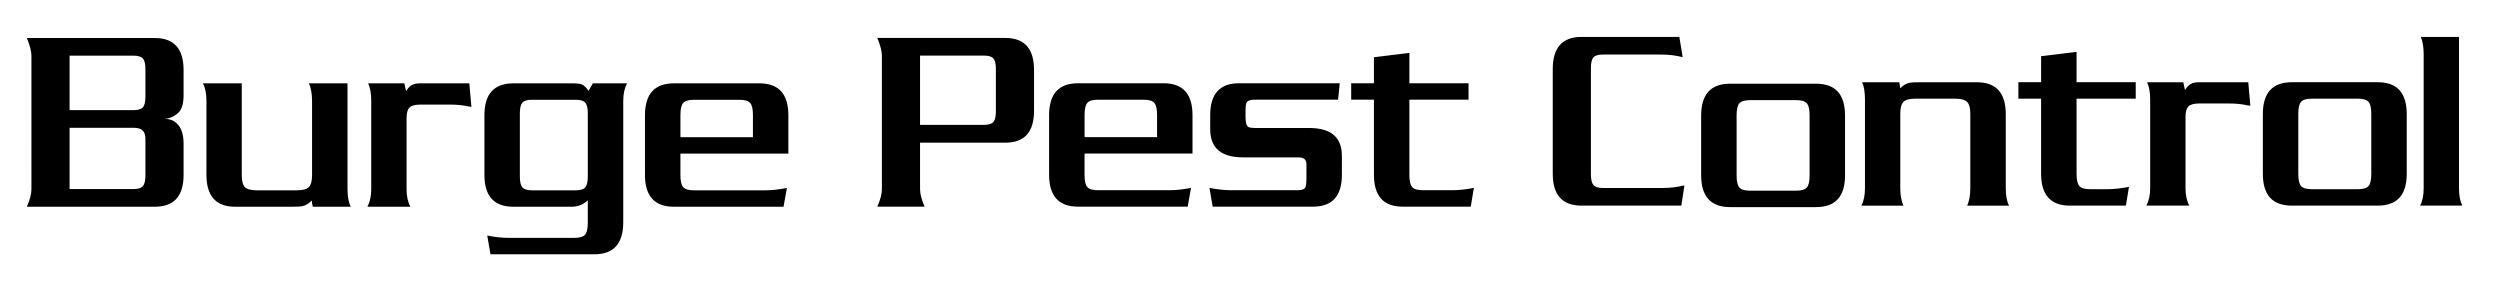
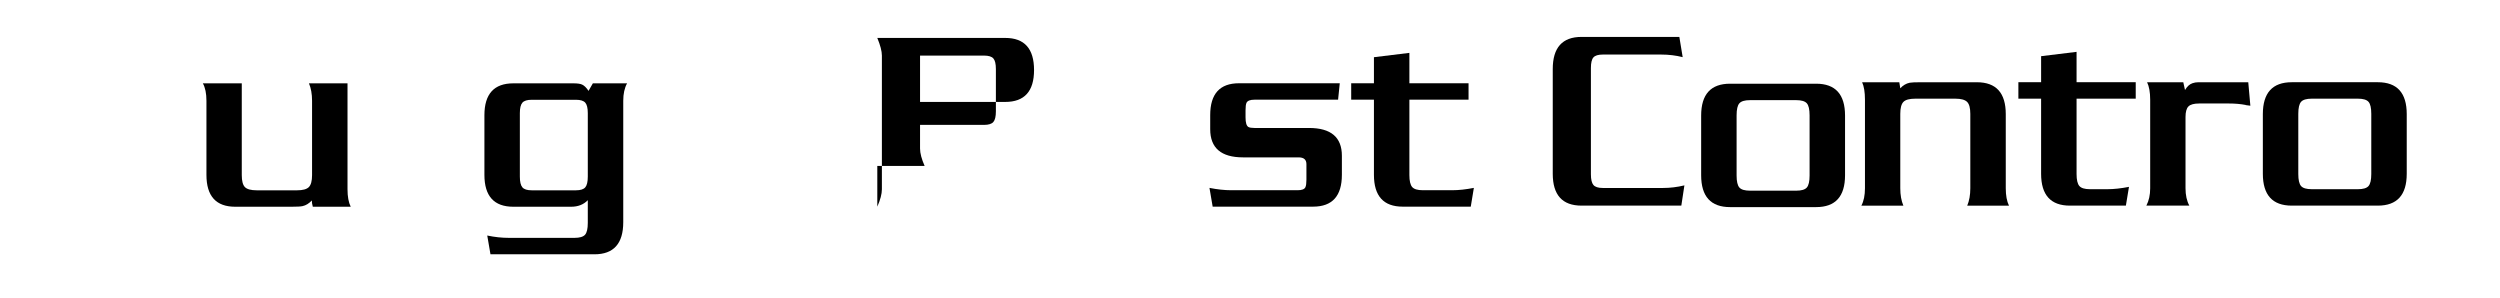
<svg xmlns="http://www.w3.org/2000/svg" width="310" height="37">
-   <path d="M3.329 25.636c.379-.858.568-1.577.568-2.159V6.903c0-.54-.189-1.27-.568-2.189h15.867c2.38 0 3.569 1.327 3.569 3.982v3.047c0 1.011-.184 1.722-.551 2.13-.327.347-.883.773-1.76.873.899-.003 1.371.408 1.685.796.359.444.627 1.149.627 2.282v3.861c0 2.633-1.189 3.951-3.569 3.951H3.329zm5.299-11.978h7.934c.56 0 .946-.118 1.156-.353.209-.233.314-.673.314-1.316V8.574c0-.643-.105-1.082-.314-1.318-.209-.235-.595-.353-1.156-.353H8.628v6.755zm0 9.788h7.934c.56 0 .946-.123 1.156-.368.209-.244.314-.689.314-1.332V17.21c0-.887-.427-1.361-1.386-1.361H8.628v7.597z" />
  <path d="M25.154 10.334h4.826v11.38c0 .726.13 1.22.39 1.487.261.265.748.397 1.463.397h5.009c.704 0 1.189-.132 1.455-.397.265-.266.399-.761.399-1.487v-9.219c0-.838-.129-1.558-.384-2.161h4.78v13.143c0 .899.132 1.619.397 2.159h-4.701c-.083-.307-.123-.566-.123-.781-.347.379-.73.612-1.149.704-.215.051-.669.077-1.364.077h-6.984c-2.38 0-3.569-1.318-3.569-3.951v-9.19c0-.909-.147-1.63-.445-2.161z" />
-   <path d="M45.557 25.636c.318-.603.476-1.323.476-2.159V12.495c0-.919-.129-1.639-.384-2.161h4.489l.213.967c.255-.439.562-.72.919-.843.226-.081.476-.123.752-.123h6.173l.259 2.911c-.509-.061-.698-.092-.566-.092-.634-.123-1.332-.184-2.099-.184h-3.675c-.643 0-1.088.119-1.332.36-.246.241-.368.682-.368 1.325v8.822c0 .858.158 1.577.474 2.159h-5.331z" />
  <path d="M72.887 24.824c-.522.542-1.211.812-2.069.812h-7.166c-2.391 0-3.585-1.318-3.585-3.951v-7.398c0-2.635 1.194-3.953 3.585-3.953h7.458c.489 0 .847.051 1.071.154.266.121.531.382.798.781l.535-.935h4.243c-.316.573-.474 1.292-.474 2.161v15.056c0 2.655-1.191 3.982-3.569 3.982H60.818l-.399-2.328c.919.195 1.817.29 2.696.29h8.116c.643 0 1.081-.127 1.31-.382.23-.255.345-.746.345-1.47v-2.819zm-8.425-2.926c0 .643.105 1.088.314 1.332.209.246.595.368 1.156.368h5.483c.562 0 .948-.121 1.158-.368.209-.244.314-.689.314-1.332v-7.872c0-.623-.105-1.055-.314-1.294-.209-.241-.595-.36-1.158-.36h-5.483c-.56 0-.946.119-1.156.36-.209.239-.314.671-.314 1.294v7.872z" />
-   <path d="M97.161 25.636h-13.6c-2.391 0-3.585-1.318-3.585-3.951v-7.398c0-2.635 1.194-3.953 3.585-3.953h10.613c2.389 0 3.583 1.318 3.583 3.953v4.763H84.372v2.665c0 .735.116 1.233.345 1.494.23.261.671.39 1.325.39h8.851c.798 0 1.691-.096 2.681-.29l-.413 2.327zm-12.789-8.624h8.991v-2.756c0-.735-.116-1.233-.345-1.492-.23-.261-.665-.391-1.308-.391h-5.667c-.654 0-1.095.13-1.325.391-.23.259-.345.757-.345 1.492v2.756z" />
-   <path d="M108.786 25.626c.379-.858.568-1.577.568-2.159V6.893c0-.54-.189-1.27-.568-2.189h15.867c2.38 0 3.569 1.327 3.569 3.982v5.053c0 2.635-1.189 3.953-3.569 3.953h-10.567v5.774c0 .583.189 1.301.566 2.159h-5.866zm5.3-10.14h7.934c.56 0 .946-.119 1.156-.36.209-.239.314-.68.314-1.325V8.564c0-.643-.105-1.082-.314-1.318s-.595-.353-1.156-.353h-7.934v8.593z" />
-   <path d="M147.274 25.626h-13.6c-2.391 0-3.585-1.318-3.585-3.951v-7.398c0-2.635 1.194-3.953 3.585-3.953h10.613c2.389 0 3.583 1.318 3.583 3.953v4.763h-13.386v2.665c0 .735.116 1.233.345 1.494.23.261.671.39 1.325.39h8.851c.798 0 1.691-.096 2.681-.29l-.412 2.327zm-12.789-8.624h8.991v-2.756c0-.735-.116-1.233-.345-1.492-.23-.261-.665-.391-1.308-.391h-5.667c-.654 0-1.095.13-1.325.391-.23.259-.345.757-.345 1.492v2.756z" />
+   <path d="M108.786 25.626c.379-.858.568-1.577.568-2.159V6.893c0-.54-.189-1.27-.568-2.189h15.867c2.38 0 3.569 1.327 3.569 3.982c0 2.635-1.189 3.953-3.569 3.953h-10.567v5.774c0 .583.189 1.301.566 2.159h-5.866zm5.3-10.14h7.934c.56 0 .946-.119 1.156-.36.209-.239.314-.68.314-1.325V8.564c0-.643-.105-1.082-.314-1.318s-.595-.353-1.156-.353h-7.934v8.593z" />
  <path d="M150.371 25.626l-.397-2.328c.979.195 1.878.29 2.696.29h8.239c.531 0 .853-.127.965-.382.081-.173.123-.485.123-.934v-1.915c0-.562-.322-.843-.965-.843h-6.892c-2.716 0-4.074-1.163-4.074-3.491v-1.746c0-2.635 1.189-3.953 3.569-3.953h12.496l-.208 2.038h-10.374c-.531 0-.858.129-.981.382-.081.175-.121.485-.121.935v.873c0 .654.116 1.051.351 1.194.154.083.404.123.752.123h6.769c2.716 0 4.074 1.149 4.074 3.446v2.359c0 2.633-1.191 3.951-3.569 3.951h-12.453z" />
  <path d="M170.367 12.362h-2.818v-2.038h2.819V7.093l4.396-.537v3.767h7.336v2.038h-7.336v9.342c0 .726.116 1.22.345 1.487.23.265.665.397 1.308.397h3.677c.785 0 1.674-.096 2.665-.29l-.384 2.328h-8.438c-2.38 0-3.569-1.318-3.569-3.951v-9.312z" />
  <path d="M208.484 25.498H196.11c-2.38 0-3.569-1.318-3.569-3.951V8.559c0-2.655 1.189-3.982 3.569-3.982h12.129l.413 2.51c-.838-.213-1.726-.322-2.665-.322h-7.245c-.562 0-.946.118-1.156.353s-.314.674-.314 1.318v13.172c0 .643.105 1.088.314 1.332.209.244.594.368 1.156.368h7.489c.867 0 1.746-.107 2.635-.322l-.382 2.512z" />
  <path d="M214.528 25.681c-2.391 0-3.585-1.318-3.585-3.951v-7.398c0-2.635 1.194-3.953 3.585-3.953h10.674c2.389 0 3.583 1.318 3.583 3.953v7.398c0 2.633-1.194 3.951-3.583 3.951h-10.674zm.81-3.921c0 .735.116 1.233.345 1.494.23.261.671.39 1.325.39h5.727c.643 0 1.081-.129 1.31-.39.23-.261.344-.759.344-1.494v-7.459c0-.735-.114-1.233-.344-1.492-.23-.261-.667-.391-1.31-.391h-5.727c-.654 0-1.095.13-1.325.391-.23.259-.345.757-.345 1.492v7.459z" />
  <path d="M230.81 25.498c.298-.562.445-1.281.445-2.159V12.358c0-.93-.118-1.65-.353-2.161h4.611l.123.752c.336-.368.724-.597 1.163-.689.204-.04.654-.062 1.349-.062h6.984c2.389 0 3.583 1.318 3.583 3.953v9.19c0 .899.132 1.619.399 2.159h-5.177c.254-.603.382-1.323.382-2.159V14.12c0-.724-.132-1.22-.399-1.485-.265-.266-.75-.399-1.455-.399h-4.977c-.715 0-1.202.132-1.463.399-.259.265-.39.761-.39 1.485v9.221c0 .836.127 1.556.382 2.159h-5.207z" />
  <path d="M253.098 12.234h-2.819v-2.038h2.819v-3.23l4.396-.537v3.767h7.336v2.038h-7.336v9.342c0 .726.116 1.22.345 1.487.23.265.665.397 1.308.397h2.181c.785 0 1.674-.096 2.665-.29l-.384 2.328h-6.943c-2.38 0-3.569-1.318-3.569-3.951v-9.313z" />
  <path d="M266.147 25.498c.318-.603.476-1.323.476-2.159V12.358c0-.919-.129-1.639-.384-2.161h4.489l.213.967c.255-.439.562-.72.919-.843.226-.081.476-.123.752-.123h6.173l.259 2.911c-.509-.061-.698-.092-.566-.092-.634-.123-1.332-.184-2.099-.184h-3.675c-.643 0-1.088.119-1.332.36-.246.241-.368.682-.368 1.325v8.822c0 .858.158 1.577.474 2.159h-5.331z" />
  <path d="M284.178 25.498c-2.391 0-3.585-1.318-3.585-3.951v-7.398c0-2.635 1.194-3.953 3.585-3.953h10.674c2.389 0 3.583 1.318 3.583 3.953v7.398c0 2.633-1.194 3.951-3.583 3.951h-10.674zm.811-3.921c0 .735.116 1.233.345 1.494.23.261.671.39 1.325.39h5.727c.643 0 1.081-.129 1.31-.39.23-.261.344-.759.344-1.494v-7.459c0-.735-.114-1.233-.344-1.492-.23-.261-.667-.391-1.31-.391h-5.727c-.654 0-1.095.13-1.325.391-.23.259-.345.757-.345 1.492v7.459z" />
-   <path d="M300.09 25.498c.298-.562.445-1.281.445-2.159V6.736c0-.899-.118-1.619-.353-2.159h4.734v18.762c0 .899.138 1.619.413 2.159h-5.239z" />
</svg>